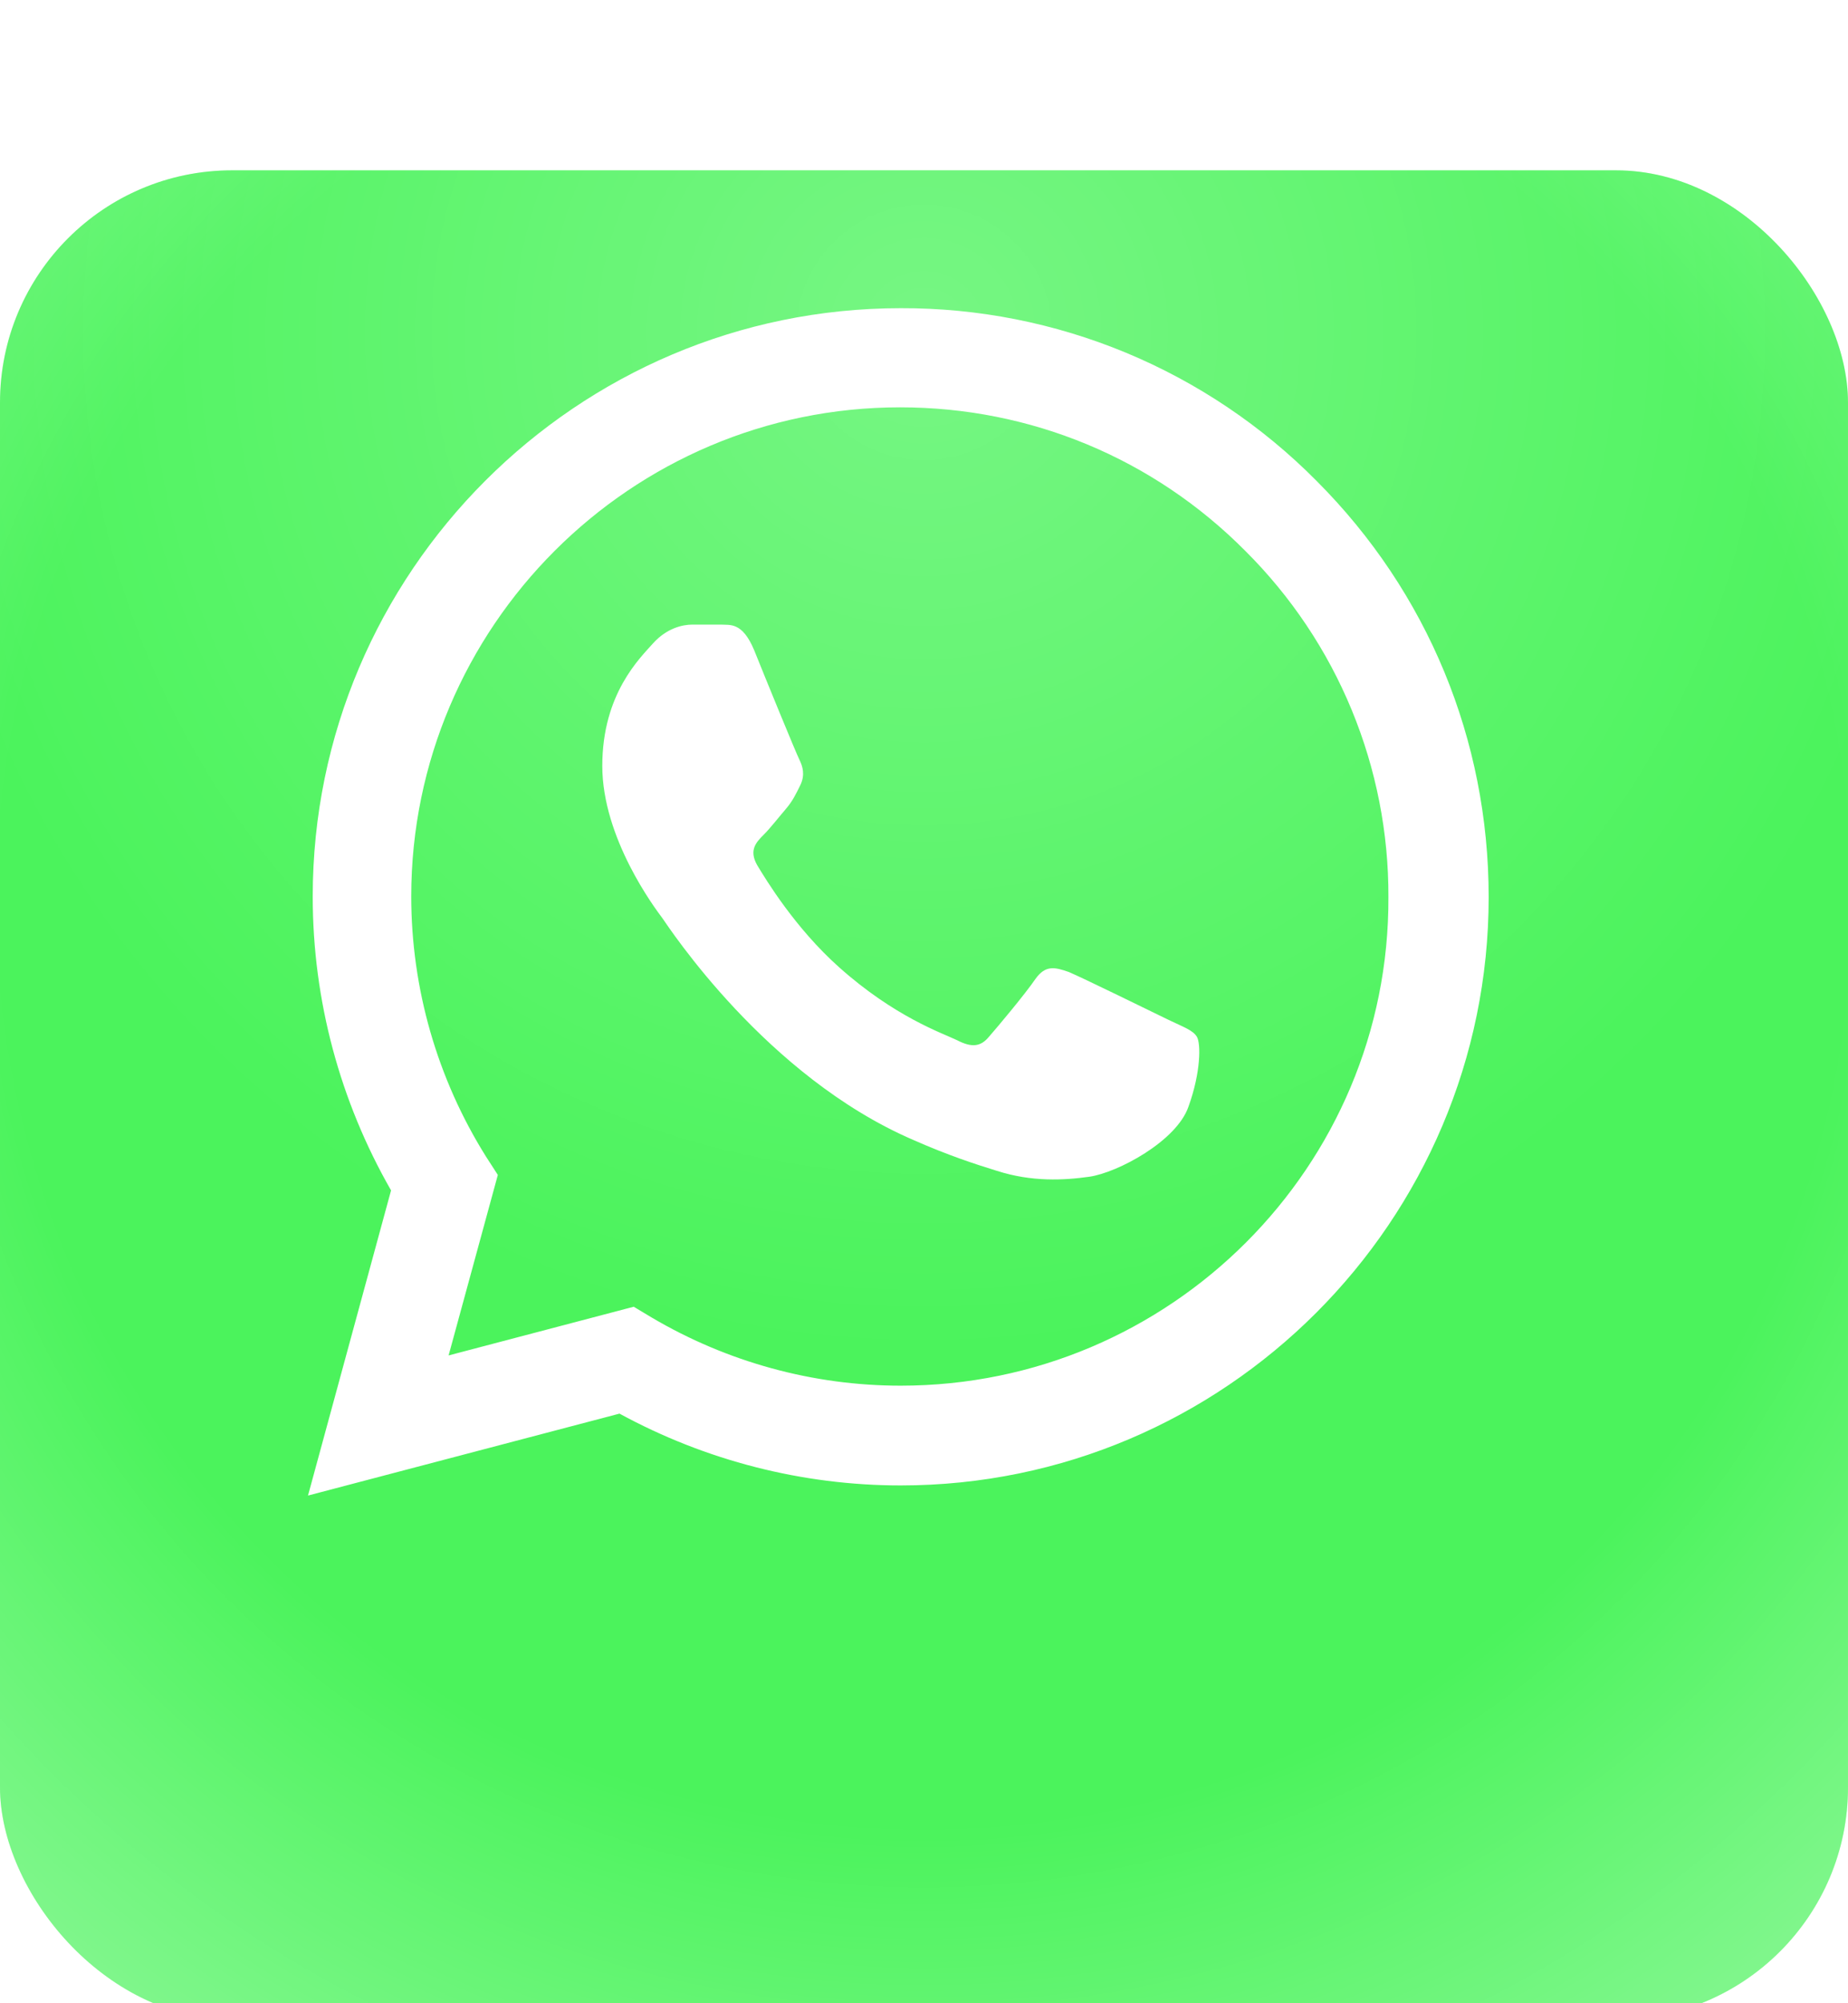
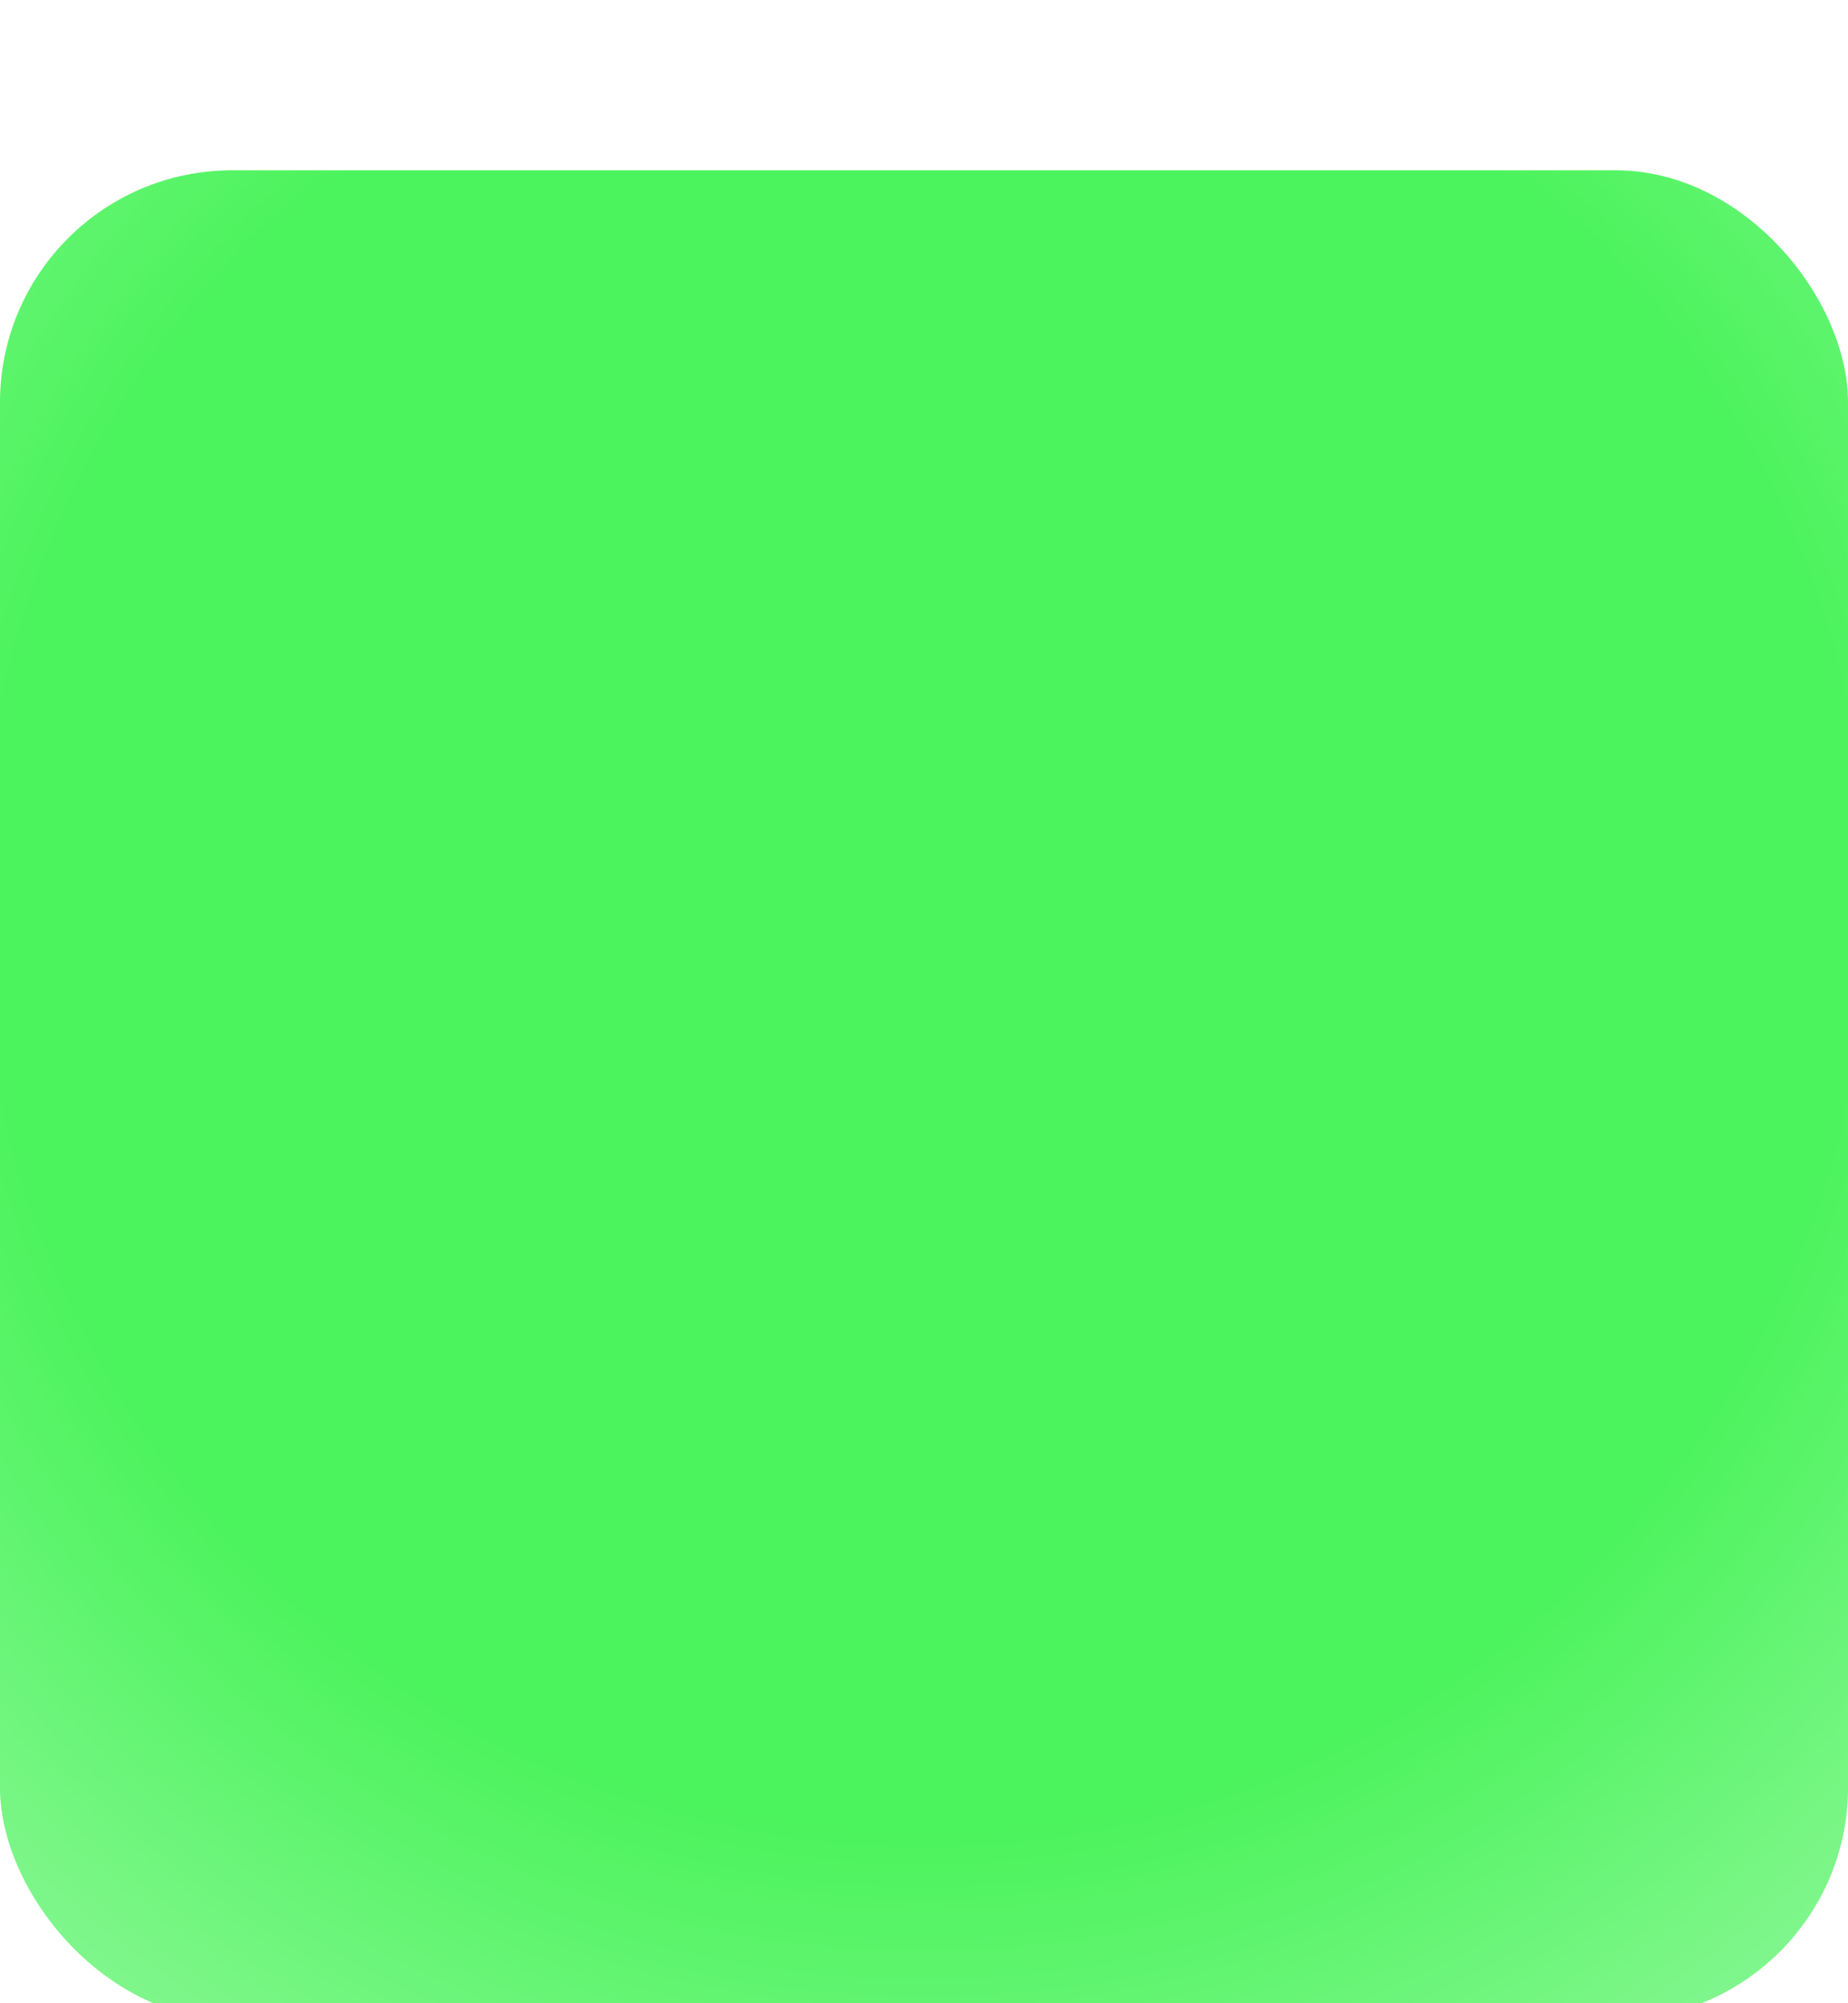
<svg xmlns="http://www.w3.org/2000/svg" width="36" height="39" viewBox="0 0 36 39" fill="none">
  <g filter="url(#filter0_di_26_487)">
    <rect width="36" height="36" rx="4.521" fill="#4BF35C" />
-     <rect width="36" height="36" rx="4.521" fill="url(#paint0_radial_26_487)" fill-opacity="0.24" />
    <rect width="36" height="36" rx="4.521" fill="url(#paint1_radial_26_487)" fill-opacity="0.47" />
  </g>
-   <path d="M25.648 9.363C24.588 8.293 23.326 7.445 21.935 6.867C20.544 6.29 19.052 5.995 17.546 6C11.236 6 6.092 11.143 6.092 17.454C6.092 19.476 6.624 21.441 7.618 23.175L6 29.116L12.068 27.521C13.744 28.434 15.628 28.919 17.546 28.919C23.857 28.919 29 23.776 29 17.465C29 14.403 27.809 11.525 25.648 9.363ZM17.546 26.977C15.836 26.977 14.16 26.515 12.692 25.648L12.345 25.44L8.739 26.388L9.698 22.874L9.467 22.516C8.517 20.999 8.012 19.244 8.011 17.454C8.011 12.207 12.287 7.93 17.535 7.93C20.077 7.93 22.47 8.924 24.261 10.727C25.148 11.61 25.852 12.66 26.33 13.817C26.808 14.974 27.052 16.214 27.047 17.465C27.07 22.713 22.794 26.977 17.546 26.977ZM22.77 19.858C22.481 19.719 21.071 19.026 20.817 18.922C20.551 18.829 20.366 18.783 20.17 19.06C19.973 19.349 19.43 19.997 19.268 20.181C19.107 20.378 18.933 20.401 18.644 20.251C18.355 20.112 17.431 19.8 16.344 18.829C15.489 18.066 14.923 17.13 14.749 16.841C14.587 16.552 14.726 16.402 14.876 16.252C15.004 16.125 15.165 15.917 15.304 15.755C15.443 15.593 15.501 15.466 15.593 15.281C15.685 15.085 15.639 14.923 15.57 14.784C15.501 14.645 14.923 13.235 14.691 12.657C14.46 12.103 14.218 12.172 14.044 12.16H13.489C13.293 12.16 12.992 12.23 12.727 12.519C12.472 12.808 11.733 13.501 11.733 14.911C11.733 16.321 12.761 17.685 12.9 17.87C13.039 18.066 14.923 20.956 17.789 22.192C18.471 22.493 19.003 22.666 19.419 22.794C20.101 23.013 20.725 22.979 21.222 22.909C21.776 22.828 22.921 22.216 23.152 21.545C23.395 20.875 23.395 20.309 23.314 20.181C23.233 20.054 23.059 19.997 22.77 19.858Z" fill="white" />
  <defs>
    <filter id="filter0_di_26_487" x="0" y="0" width="36" height="38.11" filterUnits="userSpaceOnUse" color-interpolation-filters="sRGB">
      <feFlood flood-opacity="0" result="BackgroundImageFix" />
      <feColorMatrix in="SourceAlpha" type="matrix" values="0 0 0 0 0 0 0 0 0 0 0 0 0 0 0 0 0 0 127 0" result="hardAlpha" />
      <feOffset dy="2.11" />
      <feComposite in2="hardAlpha" operator="out" />
      <feColorMatrix type="matrix" values="0 0 0 0 0.045 0 0 0 0 0.746 0 0 0 0 0.072 0 0 0 1 0" />
      <feBlend mode="normal" in2="BackgroundImageFix" result="effect1_dropShadow_26_487" />
      <feBlend mode="normal" in="SourceGraphic" in2="effect1_dropShadow_26_487" result="shape" />
      <feColorMatrix in="SourceAlpha" type="matrix" values="0 0 0 0 0 0 0 0 0 0 0 0 0 0 0 0 0 0 127 0" result="hardAlpha" />
      <feOffset dy="1.206" />
      <feGaussianBlur stdDeviation="5.35" />
      <feComposite in2="hardAlpha" operator="arithmetic" k2="-1" k3="1" />
      <feColorMatrix type="matrix" values="0 0 0 0 0.084 0 0 0 0 0.859 0 0 0 0 0.128 0 0 0 1 0" />
      <feBlend mode="normal" in2="shape" result="effect2_innerShadow_26_487" />
    </filter>
    <radialGradient id="paint0_radial_26_487" cx="0" cy="0" r="1" gradientUnits="userSpaceOnUse" gradientTransform="translate(18 2.93) rotate(90) scale(45.628)">
      <stop stop-color="white" />
      <stop offset="0.44" stop-color="white" stop-opacity="0" />
    </radialGradient>
    <radialGradient id="paint1_radial_26_487" cx="0" cy="0" r="1" gradientUnits="userSpaceOnUse" gradientTransform="translate(18 14.233) rotate(90) scale(31.395)">
      <stop offset="0.573" stop-color="white" stop-opacity="0" />
      <stop offset="1" stop-color="white" />
    </radialGradient>
  </defs>
</svg>